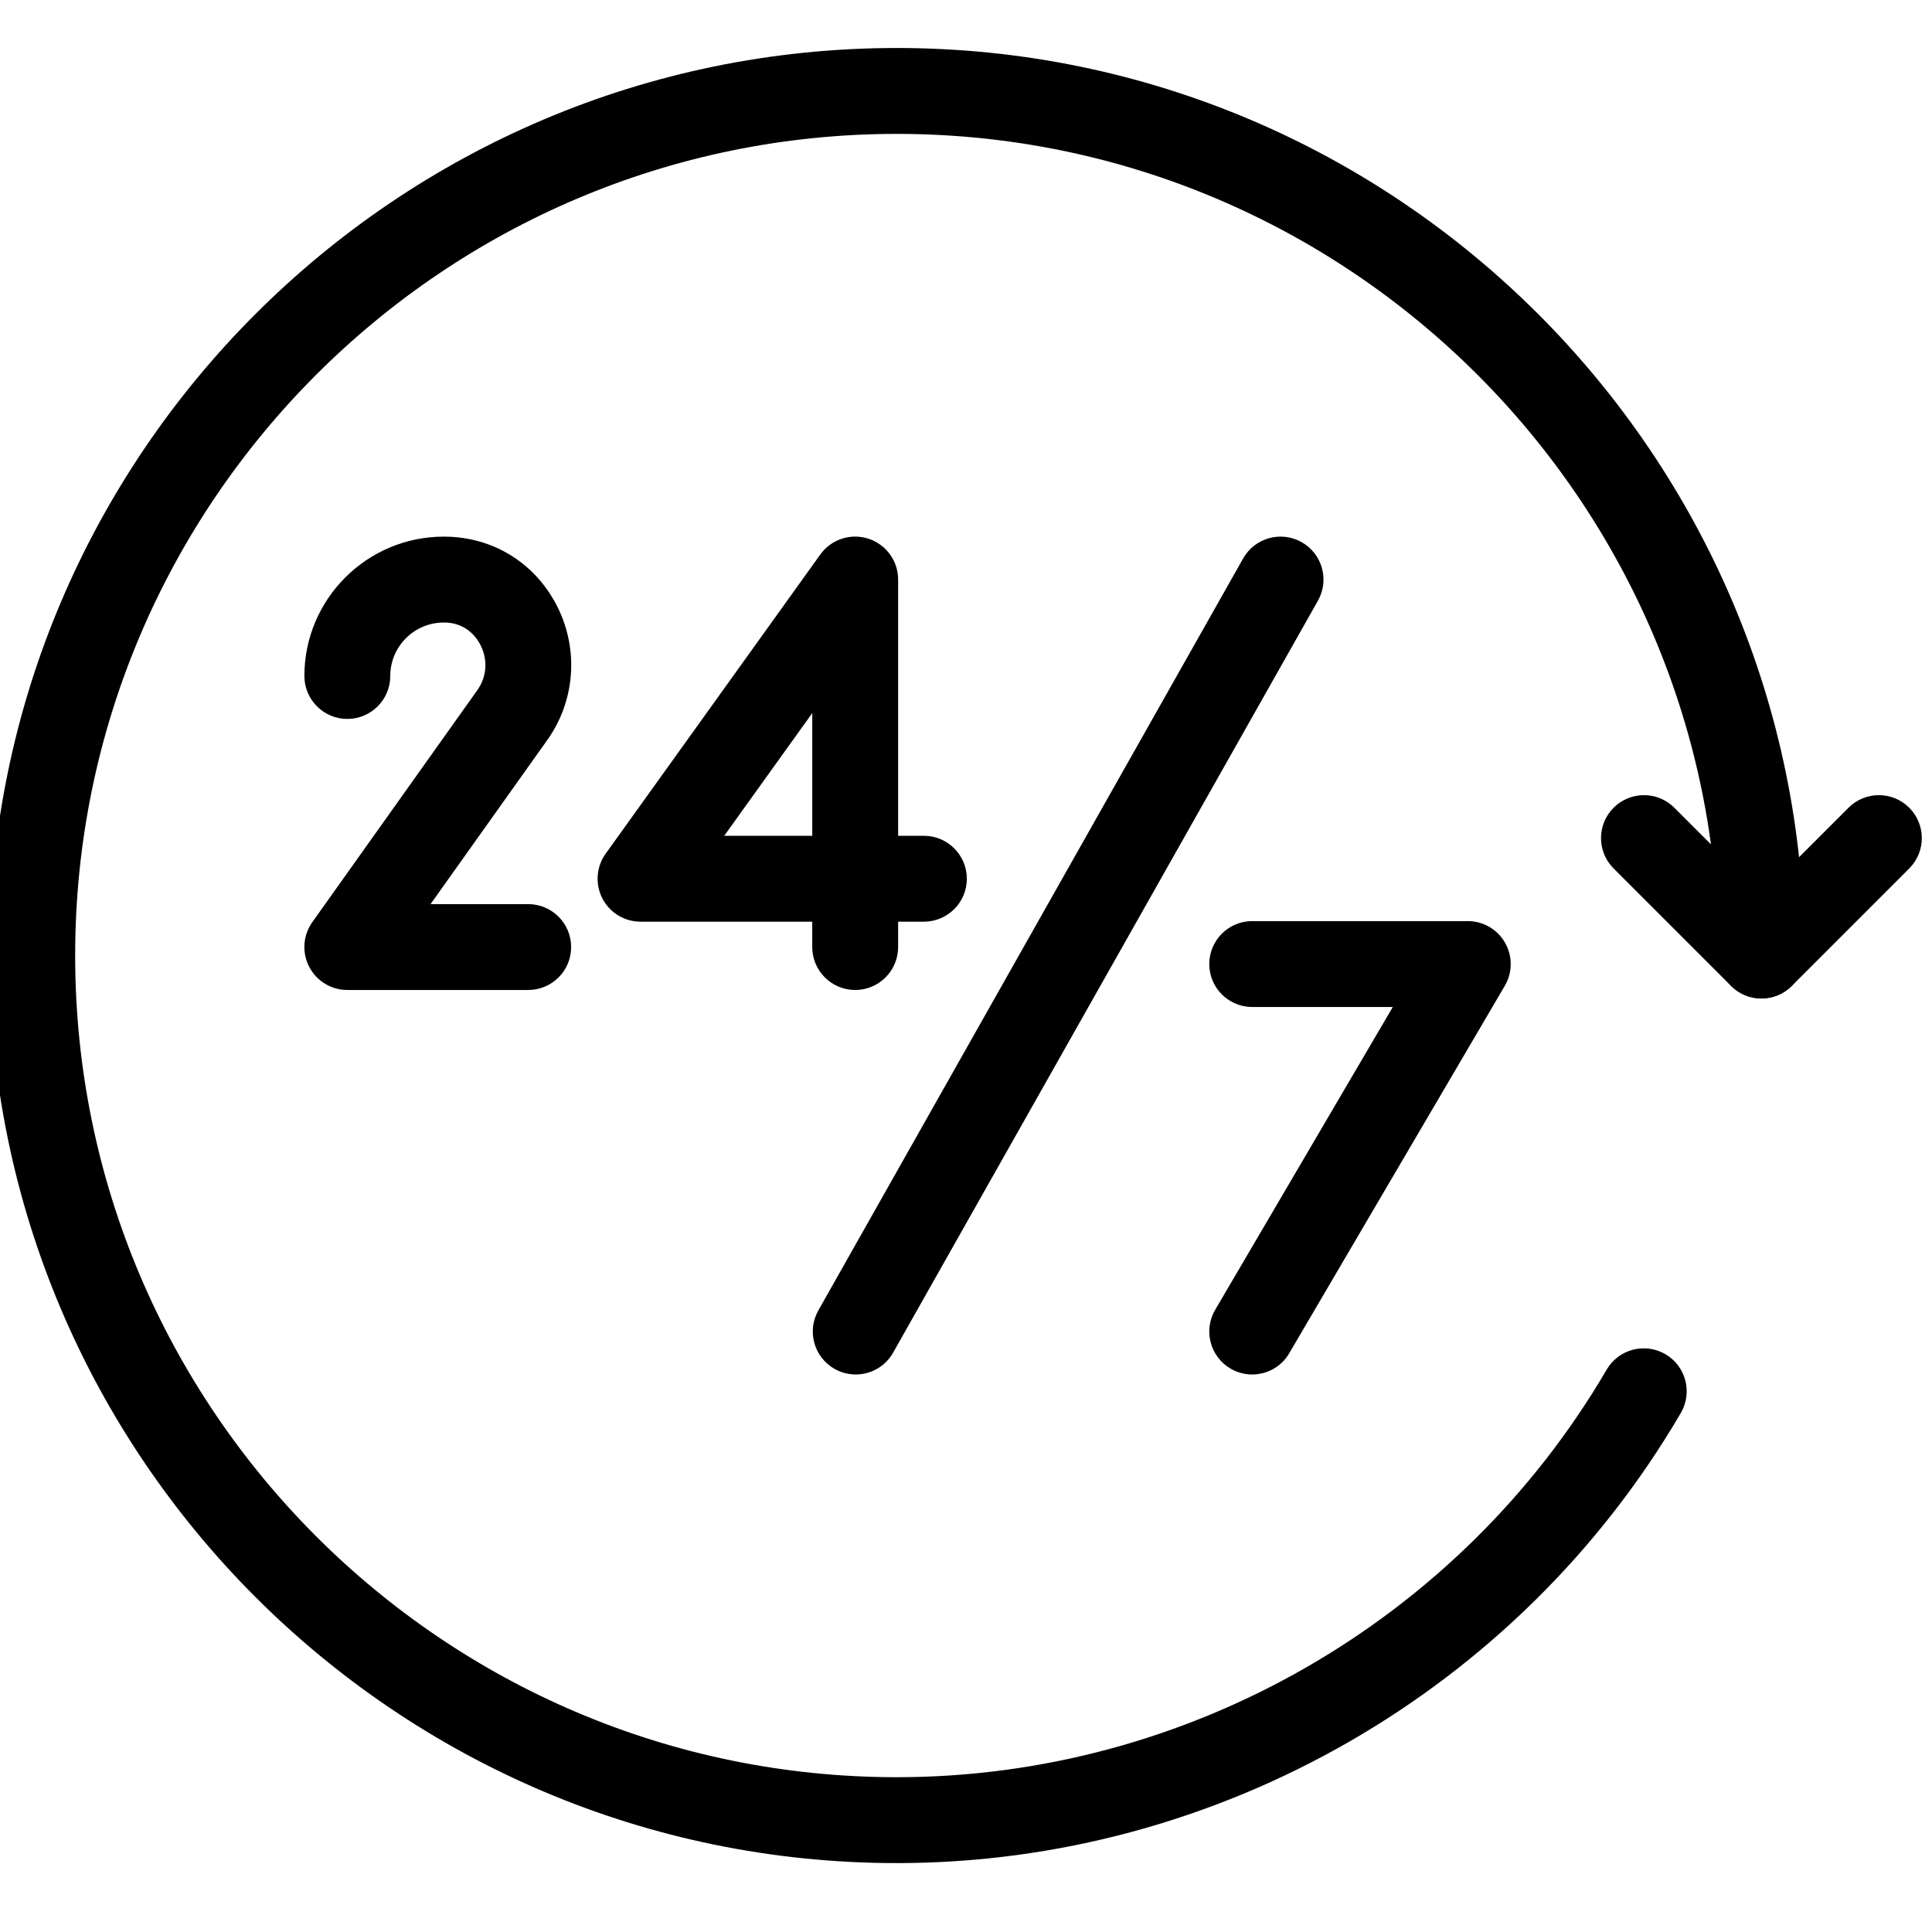
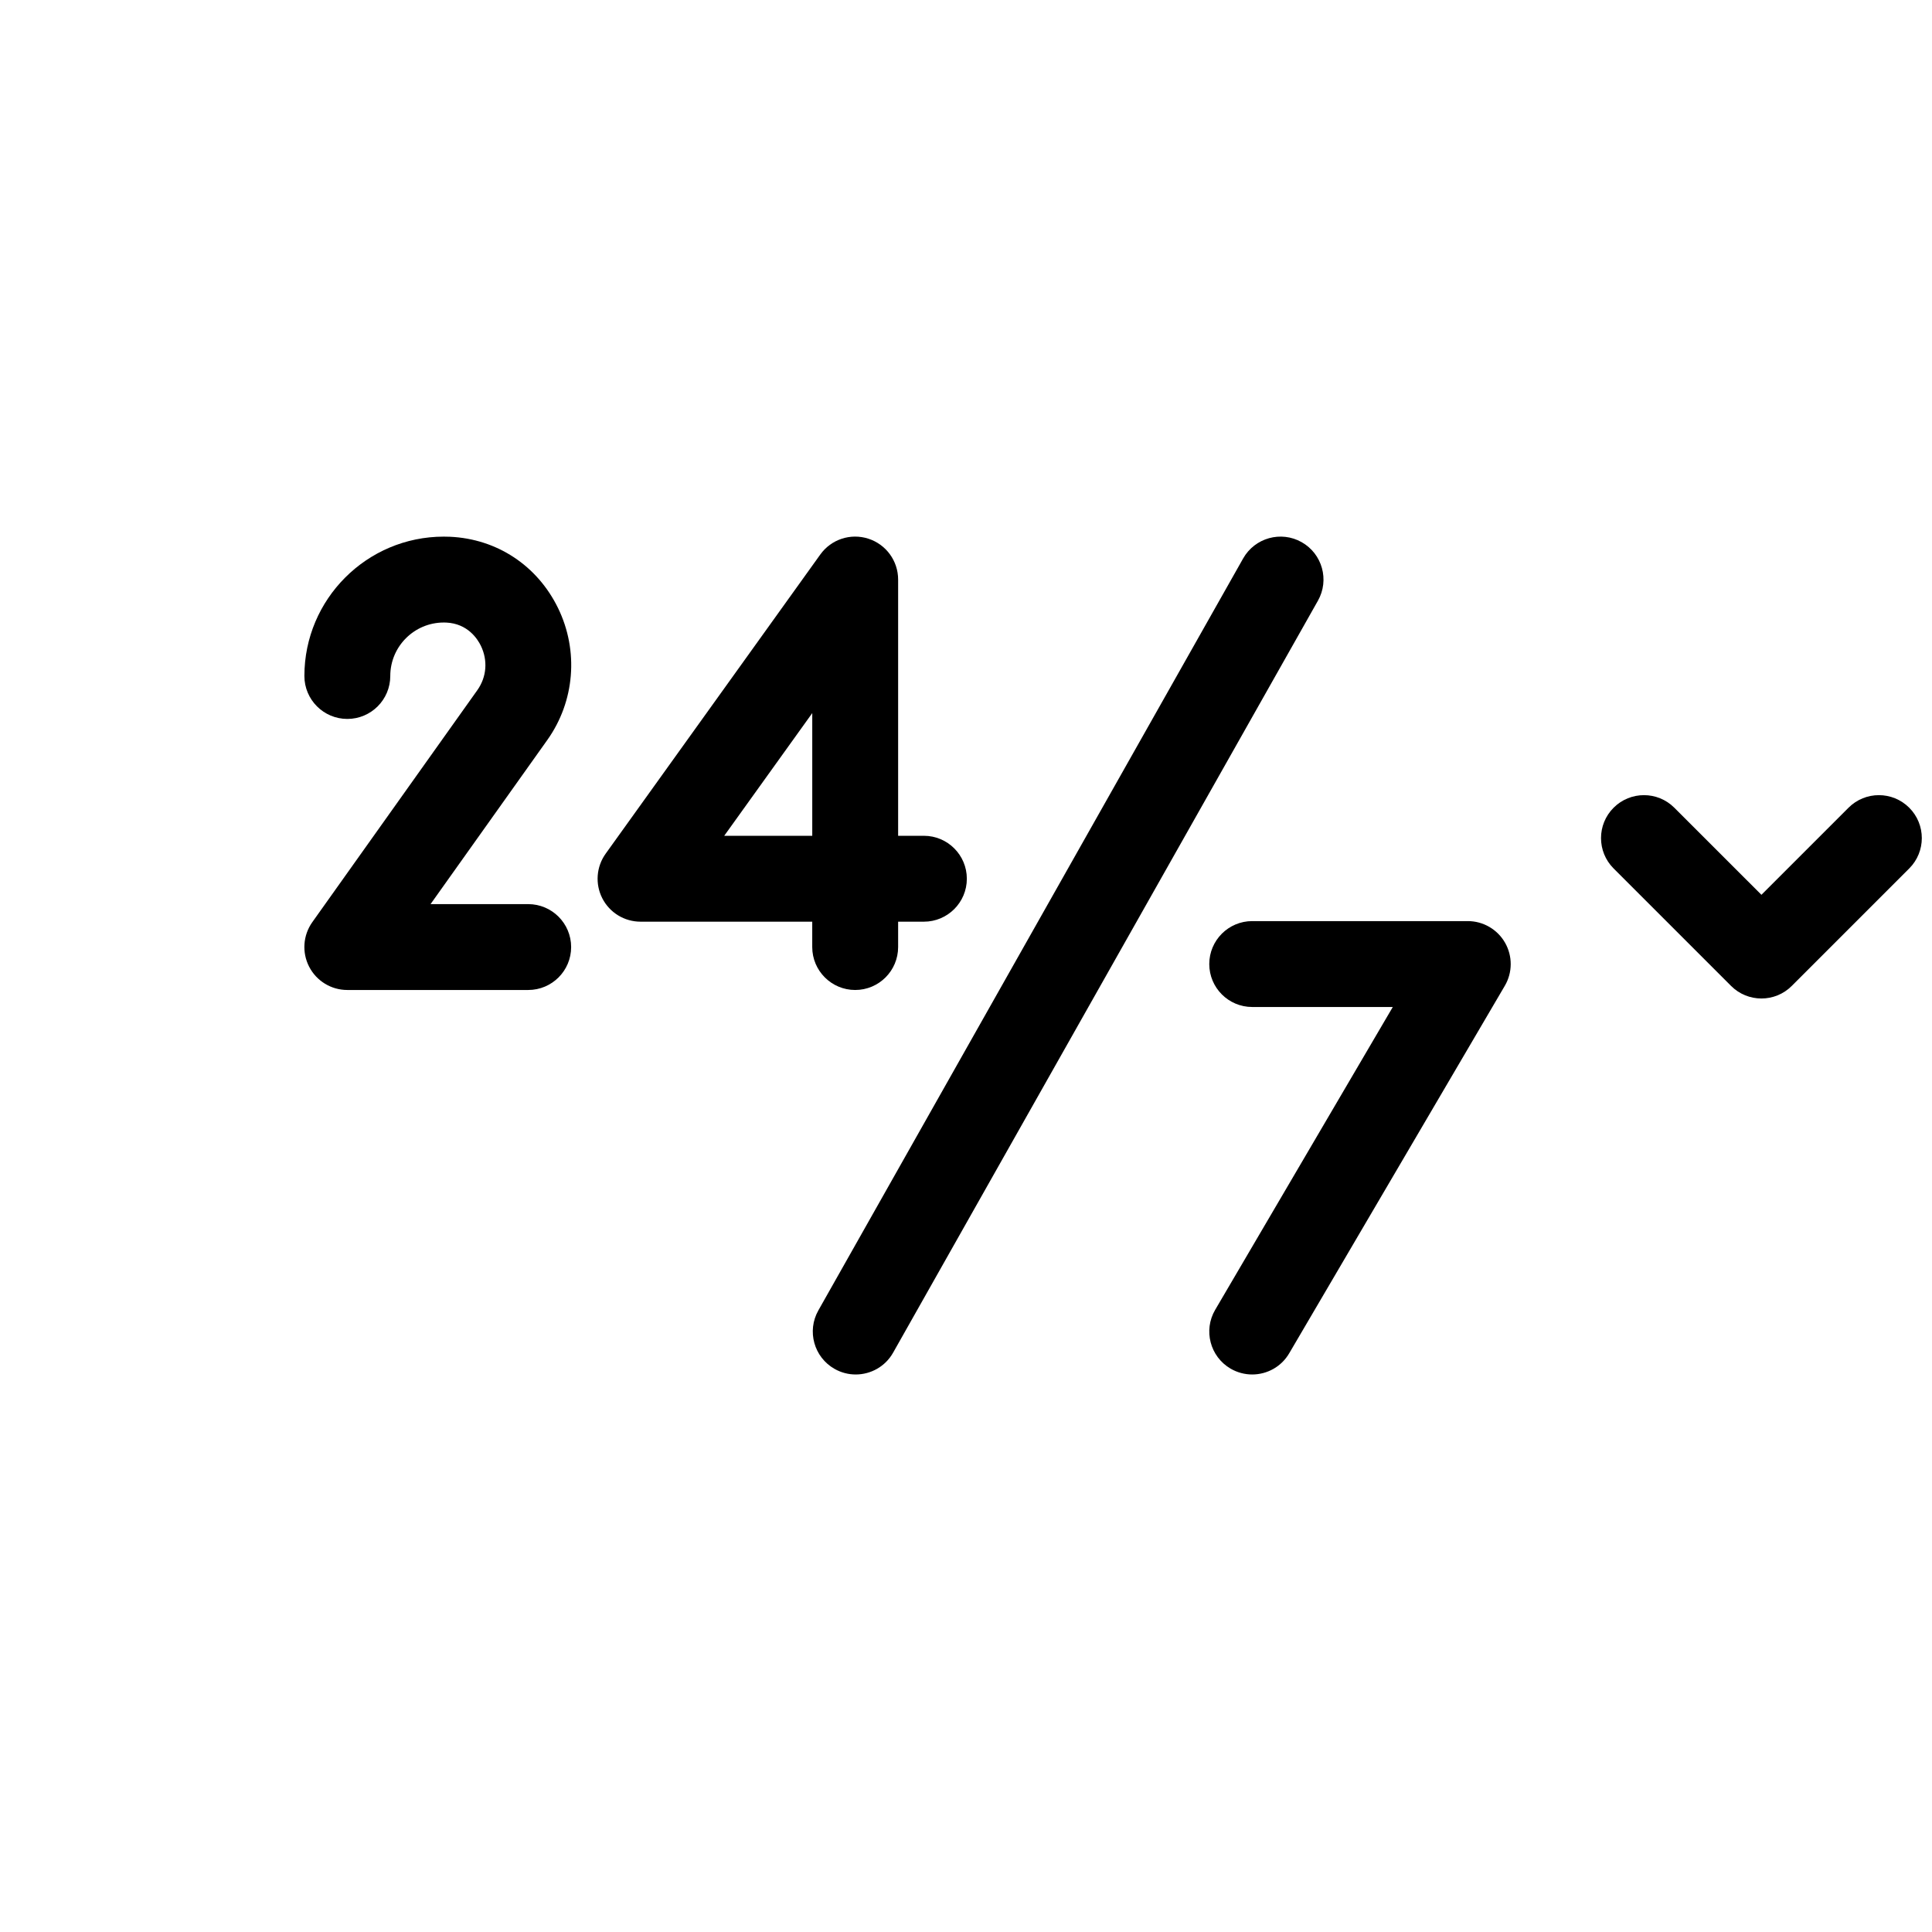
<svg xmlns="http://www.w3.org/2000/svg" width="350" height="350" viewBox="0 0 350 350" xml:space="preserve">
  <desc>Created with Fabric.js 1.7.22</desc>
  <defs />
  <g id="icon" style="stroke: none; stroke-width: 1; stroke-dasharray: none; stroke-linecap: butt; stroke-linejoin: miter; stroke-miterlimit: 10; fill: none; fill-rule: nonzero; opacity: 1;" transform="translate(-1.944 -1.944) scale(3.89 3.89)">
    <path d="M 25.098 46.604 h -8.424 c -0.749 0 -1.434 -0.418 -1.777 -1.083 c -0.343 -0.665 -0.286 -1.466 0.147 -2.076 l 7.684 -10.802 c 0.437 -0.613 0.498 -1.388 0.164 -2.073 c -0.15 -0.309 -0.609 -1.031 -1.612 -1.077 l -0.115 -0.002 c -1.373 0 -2.49 1.117 -2.49 2.49 c 0 1.104 -0.896 2 -2 2 s -2 -0.896 -2 -2 c 0 -3.579 2.911 -6.49 6.49 -6.49 c 0.098 0 0.194 0.002 0.291 0.006 c 2.187 0.099 4.066 1.34 5.032 3.32 c 0.971 1.992 0.78 4.346 -0.5 6.145 l -5.437 7.643 h 4.547 c 1.104 0 2 0.896 2 2 S 26.203 46.604 25.098 46.604 z" style="stroke: none; stroke-width: 1; stroke-dasharray: none; stroke-linecap: butt; stroke-linejoin: miter; stroke-miterlimit: 10; fill: rgb(0,0,0); fill-rule: nonzero; opacity: 1;" transform=" matrix(1 0 0 1 0 0) " stroke-linecap="round" />
    <path d="M 40.326 46.604 c -1.104 0 -2 -0.896 -2 -2 v -1.181 h -7.996 c -0.75 0 -1.437 -0.419 -1.779 -1.086 c -0.342 -0.667 -0.283 -1.47 0.154 -2.08 l 9.996 -13.933 c 0.505 -0.706 1.408 -1.005 2.237 -0.738 c 0.827 0.266 1.388 1.035 1.388 1.904 v 11.933 h 1.2 c 1.104 0 2 0.896 2 2 s -0.896 2 -2 2 h -1.2 v 1.181 C 42.326 45.708 41.431 46.604 40.326 46.604 z M 34.227 39.423 h 4.1 v -5.714 L 34.227 39.423 z" style="stroke: none; stroke-width: 1; stroke-dasharray: none; stroke-linecap: butt; stroke-linejoin: miter; stroke-miterlimit: 10; fill: rgb(0,0,0); fill-rule: nonzero; opacity: 1;" transform=" matrix(1 0 0 1 0 0) " stroke-linecap="round" />
    <path d="M 58.815 64.51 c -0.344 0 -0.692 -0.089 -1.01 -0.274 c -0.953 -0.56 -1.272 -1.785 -0.714 -2.737 l 8.272 -14.103 h -6.547 c -1.104 0 -2 -0.895 -2 -2 c 0 -1.104 0.896 -2 2 -2 h 10.039 c 0.717 0 1.379 0.384 1.735 1.006 s 0.353 1.388 -0.01 2.006 l -10.04 17.113 C 60.17 64.156 59.502 64.51 58.815 64.51 z" style="stroke: none; stroke-width: 1; stroke-dasharray: none; stroke-linecap: butt; stroke-linejoin: miter; stroke-miterlimit: 10; fill: rgb(0,0,0); fill-rule: nonzero; opacity: 1;" transform=" matrix(1 0 0 1 0 0) " stroke-linecap="round" />
    <path d="M 40.35 64.51 c -0.333 0 -0.671 -0.083 -0.982 -0.259 c -0.961 -0.543 -1.301 -1.764 -0.757 -2.725 l 19.783 -35.02 c 0.543 -0.96 1.764 -1.301 2.725 -0.757 c 0.962 0.543 1.301 1.763 0.758 2.725 L 42.093 63.493 C 41.726 64.145 41.048 64.51 40.35 64.51 z" style="stroke: none; stroke-width: 1; stroke-dasharray: none; stroke-linecap: butt; stroke-linejoin: miter; stroke-miterlimit: 10; fill: rgb(0,0,0); fill-rule: nonzero; opacity: 1;" transform=" matrix(1 0 0 1 0 0) " stroke-linecap="round" />
-     <path d="M 42.265 87.265 C 18.96 87.265 0 68.305 0 45 C 0 21.695 18.96 2.735 42.265 2.735 S 84.53 21.695 84.53 45 c 0 1.104 -0.896 2 -2 2 s -2 -0.896 -2 -2 c 0 -21.1 -17.166 -38.265 -38.265 -38.265 C 21.166 6.735 4 23.9 4 45 s 17.166 38.265 38.265 38.265 c 13.546 0 26.214 -7.273 33.059 -18.982 c 0.558 -0.953 1.781 -1.274 2.736 -0.717 c 0.953 0.558 1.274 1.782 0.717 2.736 C 71.218 79.232 57.228 87.265 42.265 87.265 z" style="stroke: none; stroke-width: 1; stroke-dasharray: none; stroke-linecap: butt; stroke-linejoin: miter; stroke-miterlimit: 10; fill: rgb(0,0,0); fill-rule: nonzero; opacity: 1;" transform=" matrix(1 0 0 1 0 0) " stroke-linecap="round" />
    <path d="M 82.53 47 c -0.512 0 -1.023 -0.195 -1.414 -0.586 l -5.47 -5.47 c -0.781 -0.781 -0.781 -2.047 0 -2.828 c 0.781 -0.781 2.047 -0.781 2.828 0 l 4.056 4.055 l 4.056 -4.055 c 0.781 -0.781 2.047 -0.781 2.828 0 c 0.781 0.781 0.781 2.047 0 2.828 l -5.47 5.47 C 83.554 46.805 83.042 47 82.53 47 z" style="stroke: none; stroke-width: 1; stroke-dasharray: none; stroke-linecap: butt; stroke-linejoin: miter; stroke-miterlimit: 10; fill: rgb(0,0,0); fill-rule: nonzero; opacity: 1;" transform=" matrix(1 0 0 1 0 0) " stroke-linecap="round" />
  </g>
</svg>